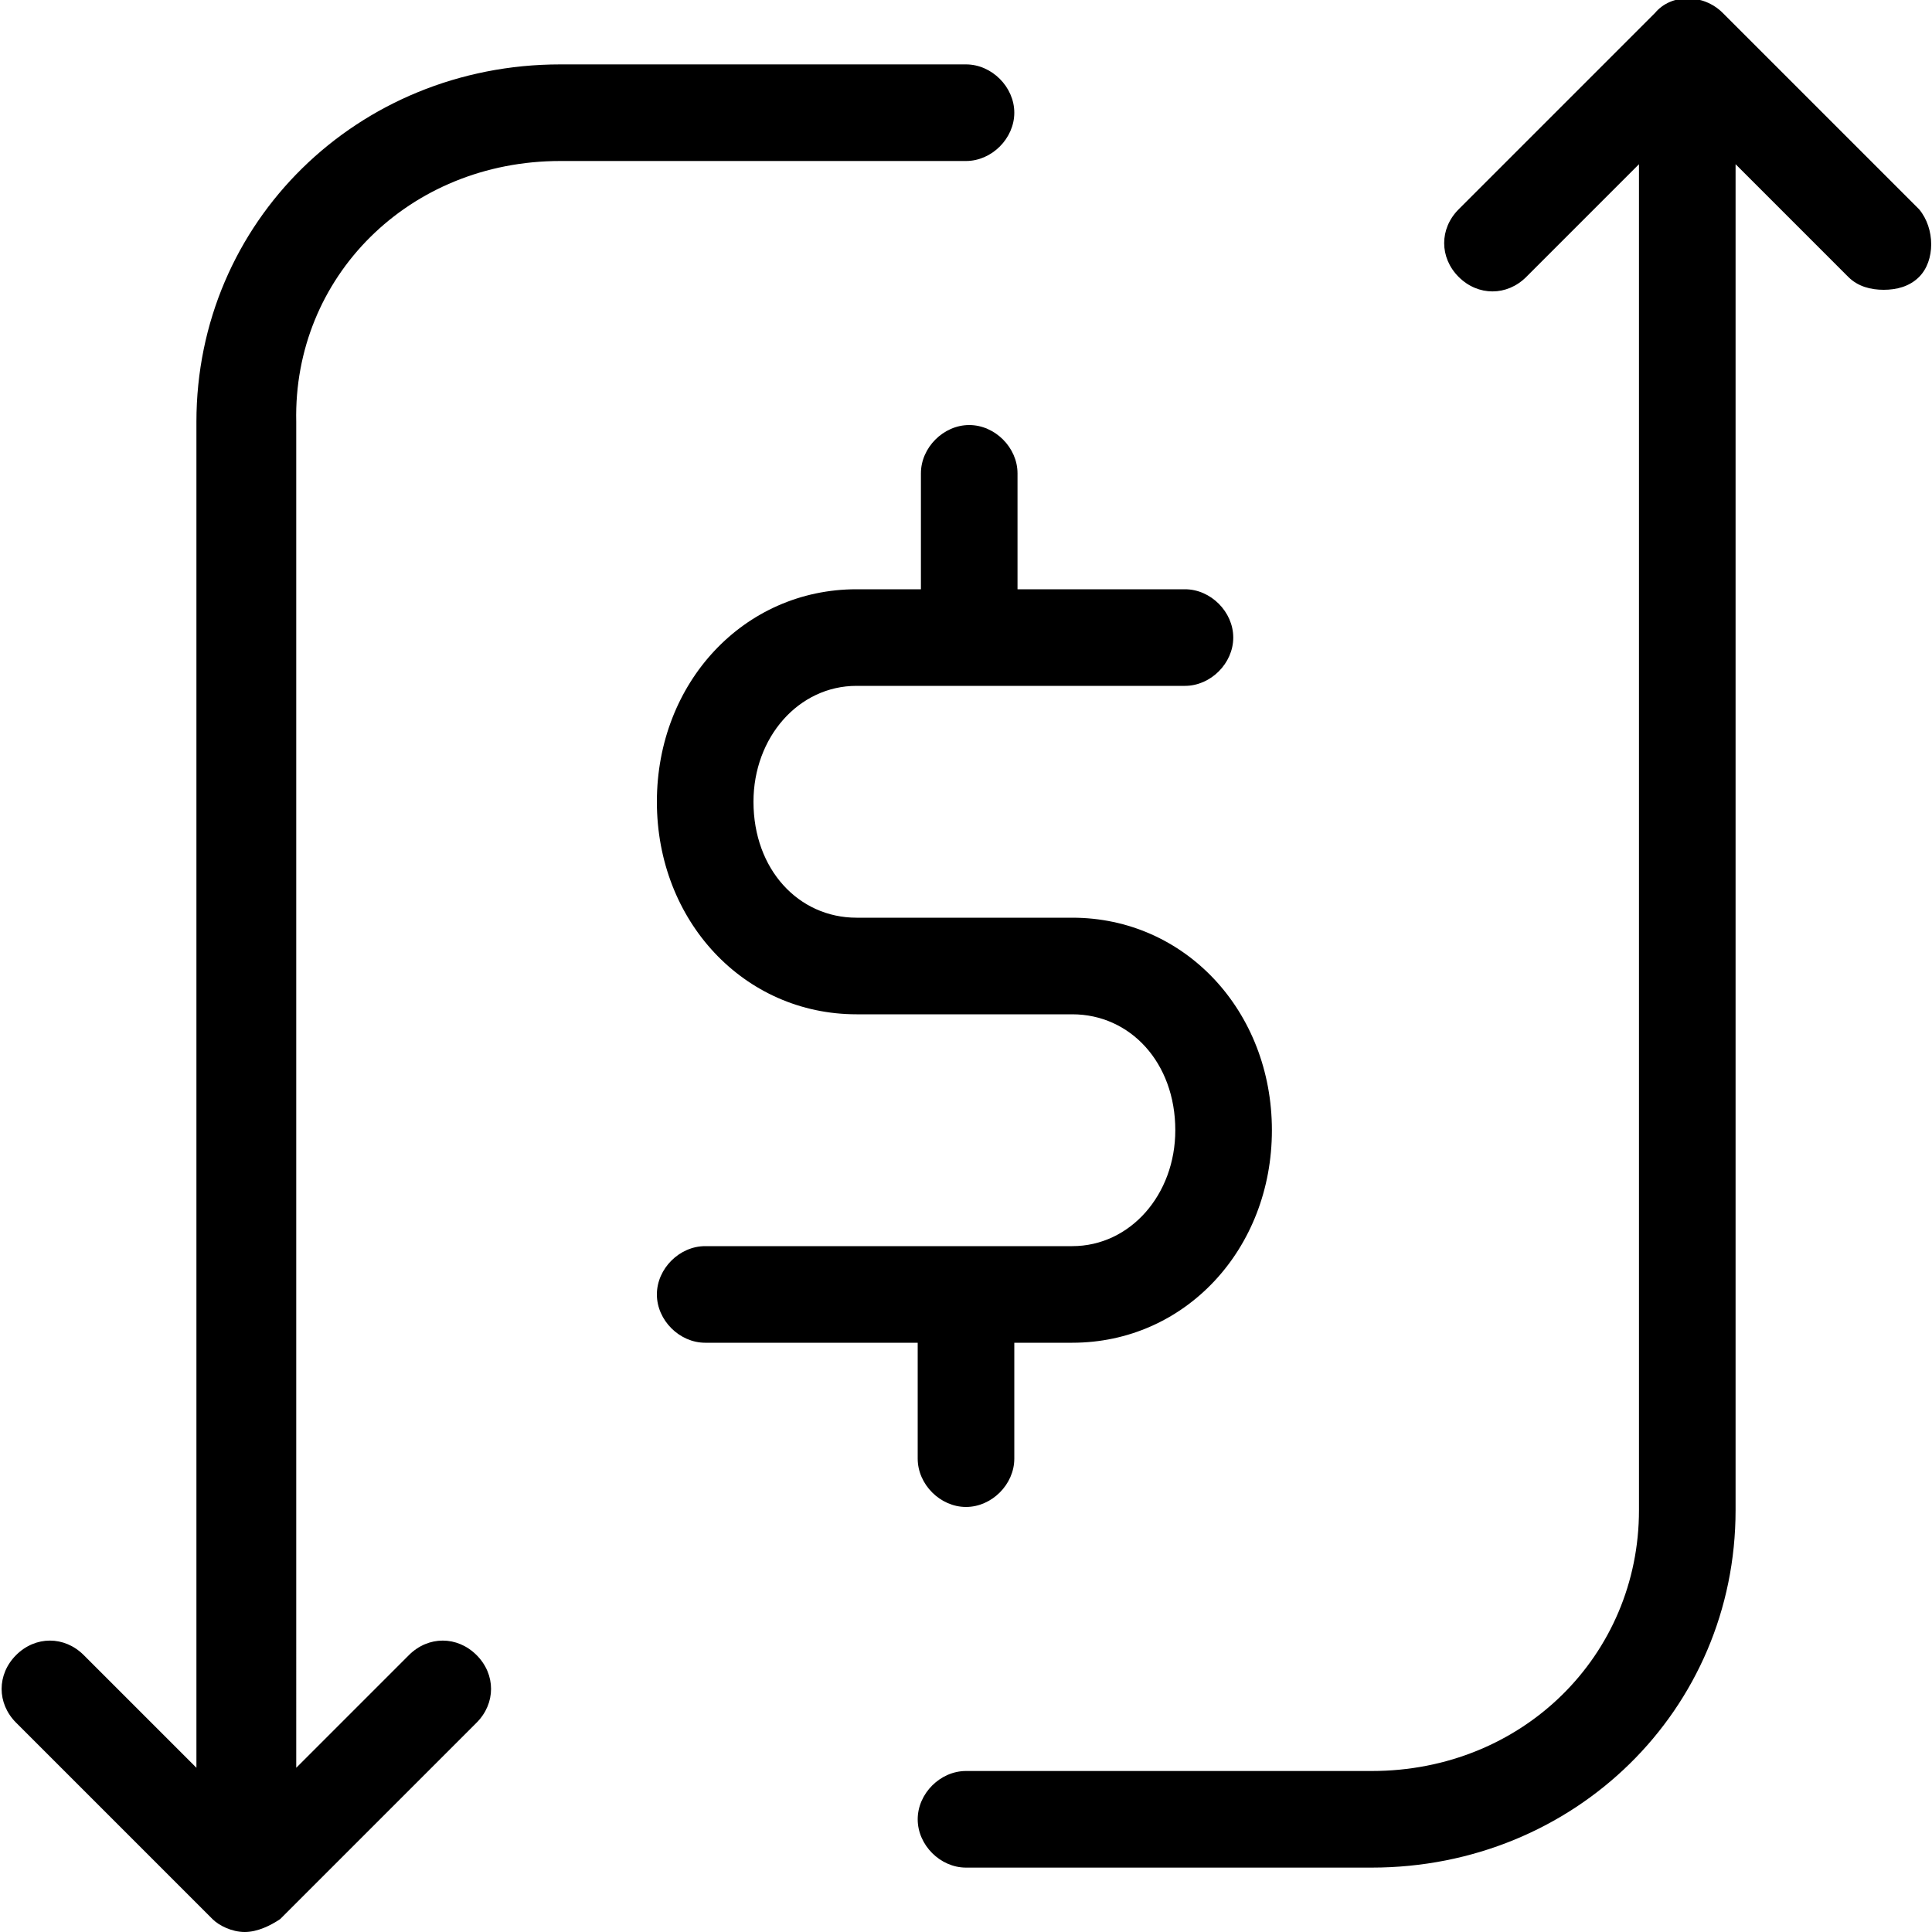
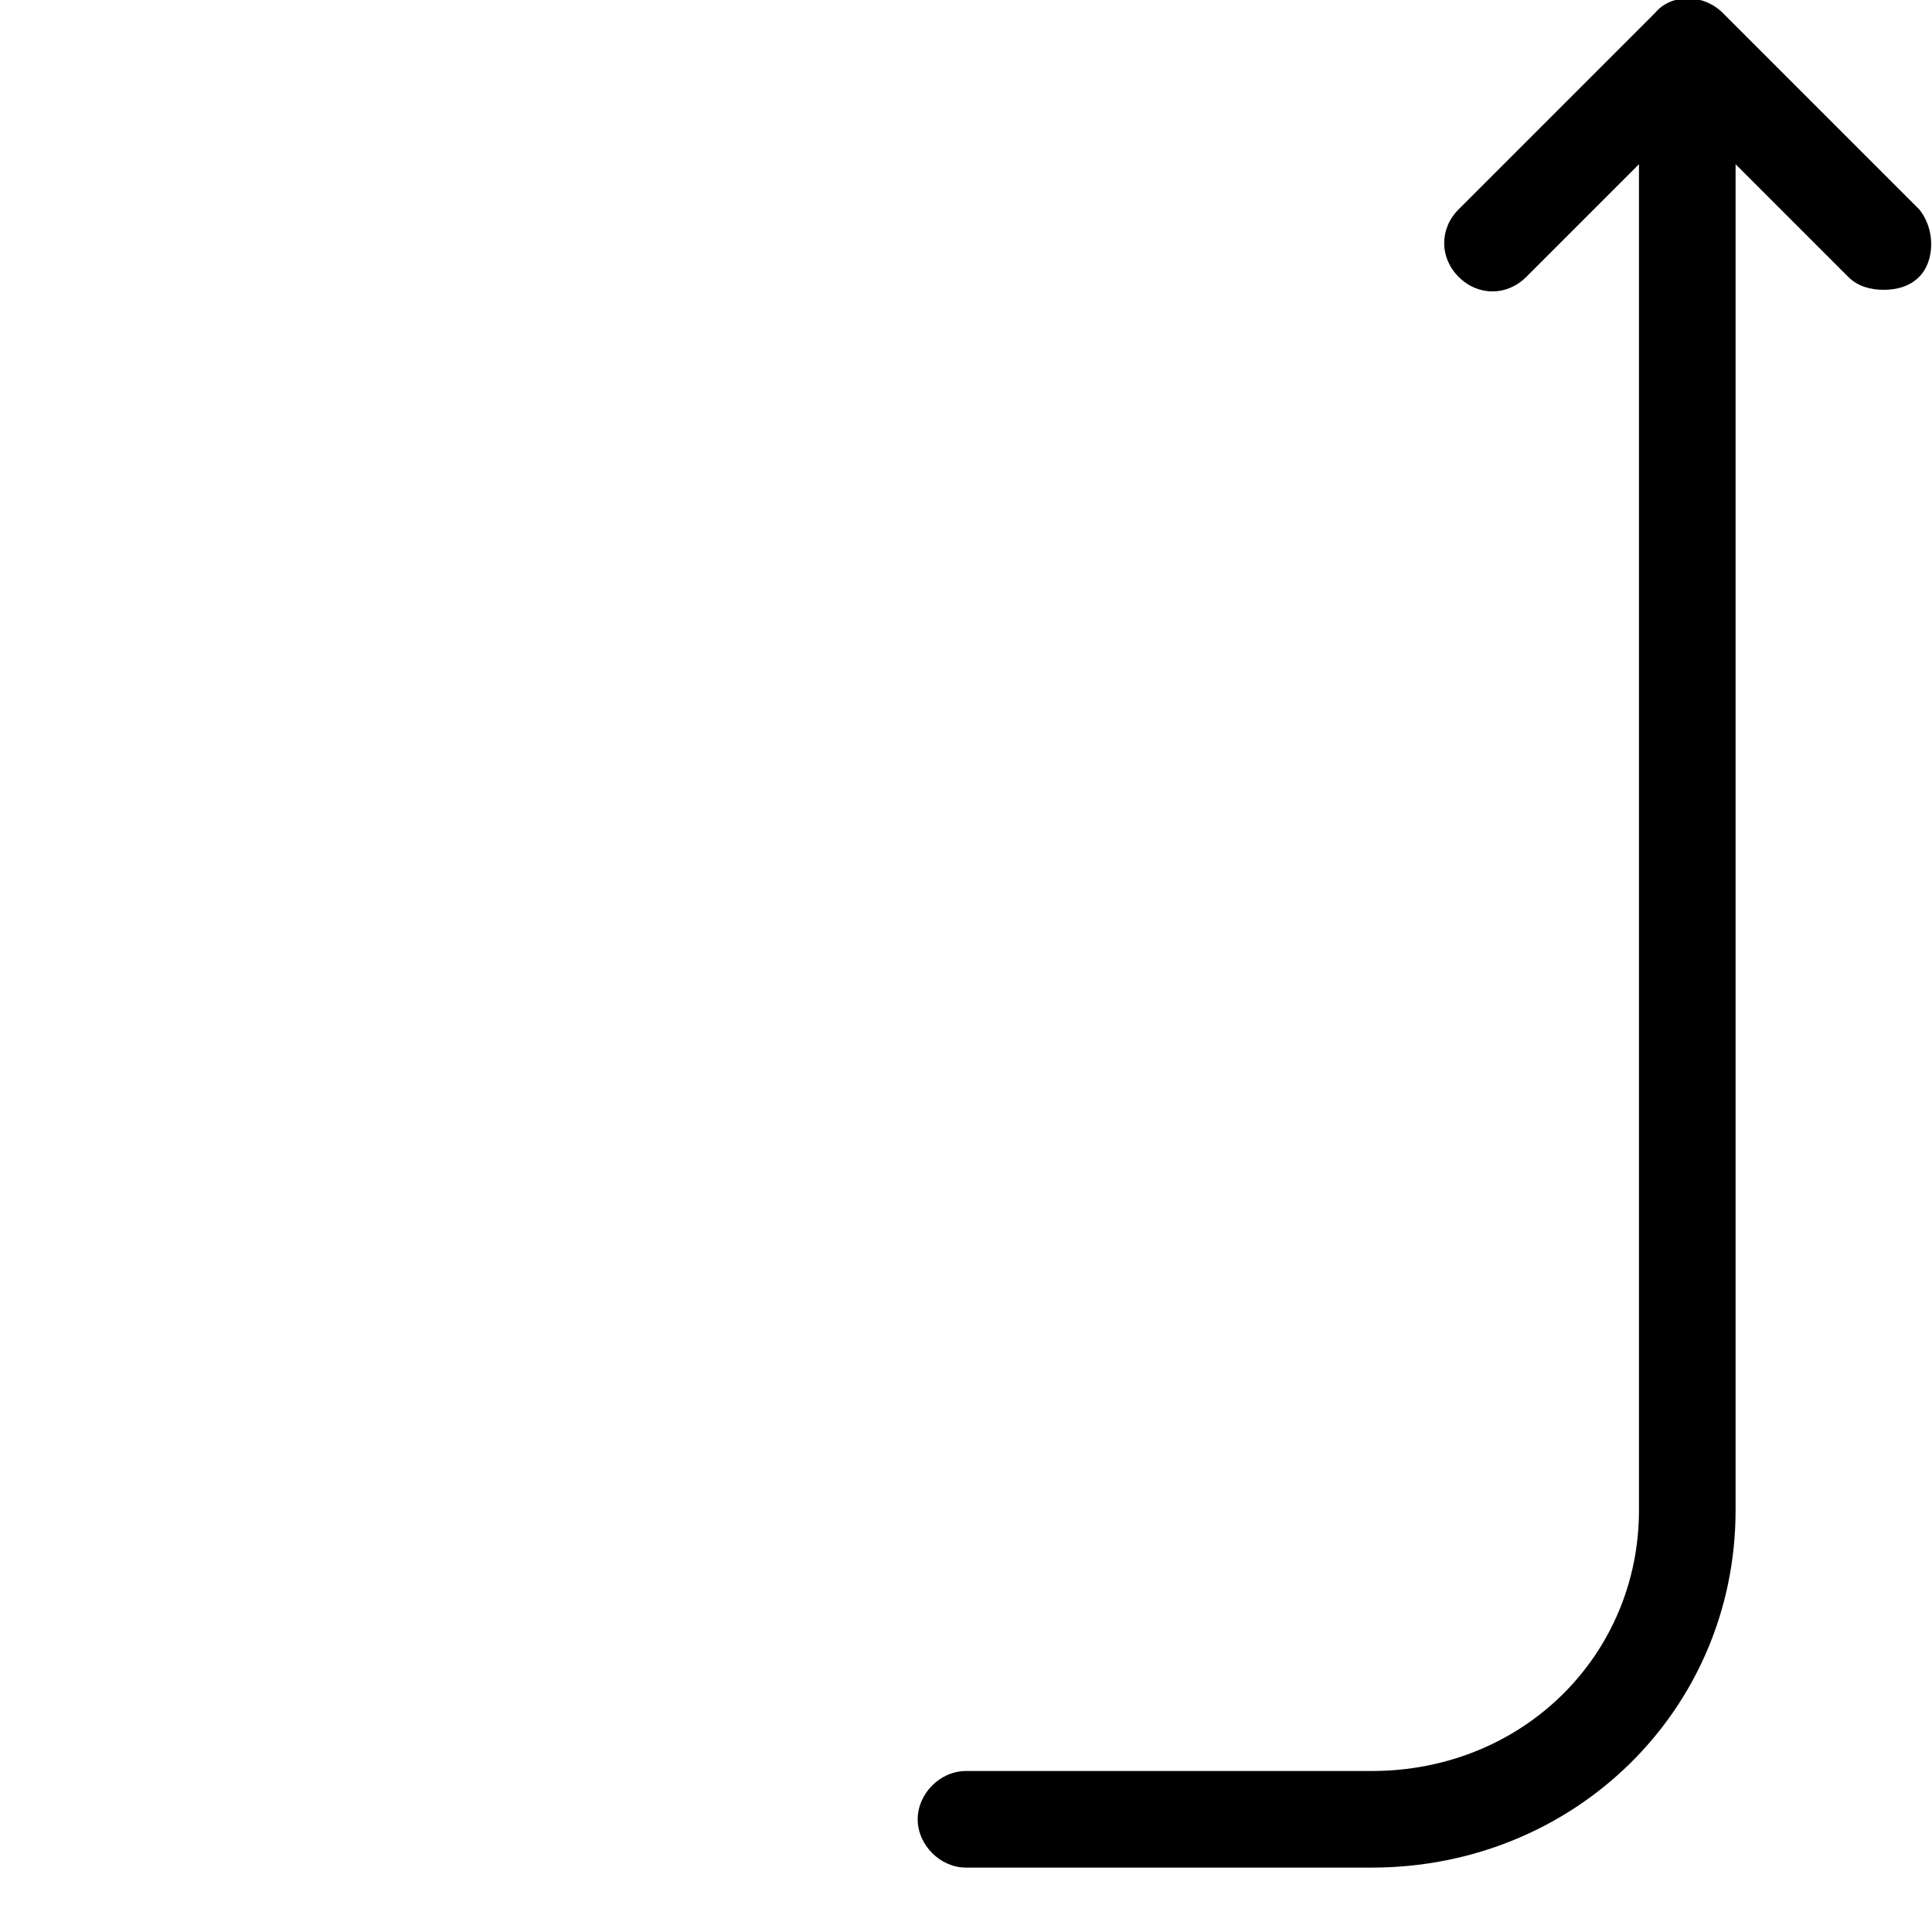
<svg xmlns="http://www.w3.org/2000/svg" version="1.1" id="Layer_1" x="0px" y="0px" width="60px" height="60px" viewBox="0 0 60 60" style="enable-background:new 0 0 60 60;" xml:space="preserve">
  <g>
-     <path d="M17.4,5H30c0.8,0,1.5-0.7,1.5-1.5S30.8,2,30,2H17.4C11.1,2,6.1,6.9,6.1,13.1v41.8l-3.5-3.5c-0.6-0.6-1.5-0.6-2.1,0   s-0.6,1.5,0,2.1l6.1,6.1C6.8,59.8,7.2,60,7.6,60s0.8-0.2,1.1-0.4l6.1-6.1c0.6-0.6,0.6-1.5,0-2.1s-1.5-0.6-2.1,0l-3.5,3.5V13.1   C9.1,8.6,12.7,5,17.4,5z" />
    <path d="M59.6,6.5l-6.1-6.1c-0.6-0.6-1.6-0.6-2.1,0l-6.1,6.1c-0.6,0.6-0.6,1.5,0,2.1c0.6,0.6,1.5,0.6,2.1,0l3.5-3.5v41.8   c0,4.5-3.6,8.1-8.3,8.1H30c-0.8,0-1.5,0.7-1.5,1.5c0,0.8,0.7,1.5,1.5,1.5h12.6c6.3,0,11.3-4.9,11.3-11.1V5.1l3.5,3.5   c0.3,0.3,0.7,0.4,1.1,0.4s0.8-0.1,1.1-0.4C60.1,8.1,60.1,7.1,59.6,6.5z" />
-     <path d="M28.5,45.3c0,0.8,0.7,1.5,1.5,1.5s1.5-0.7,1.5-1.5v-3.6h1.8c3.5,0,6.2-2.9,6.2-6.6c0-3.7-2.7-6.6-6.2-6.6h-6.7   c-1.8,0-3.2-1.5-3.2-3.6c0-2,1.4-3.6,3.2-3.6h10.2c0.8,0,1.5-0.7,1.5-1.5s-0.7-1.5-1.5-1.5h-5.2v-3.6c0-0.8-0.7-1.5-1.5-1.5   s-1.5,0.7-1.5,1.5v3.6h-2c-3.5,0-6.2,2.9-6.2,6.6c0,3.7,2.7,6.6,6.2,6.6h6.7c1.8,0,3.2,1.5,3.2,3.6c0,2-1.4,3.6-3.2,3.6H21.9   c-0.8,0-1.5,0.7-1.5,1.5c0,0.8,0.7,1.5,1.5,1.5h6.6V45.3z" />
  </g>
</svg>